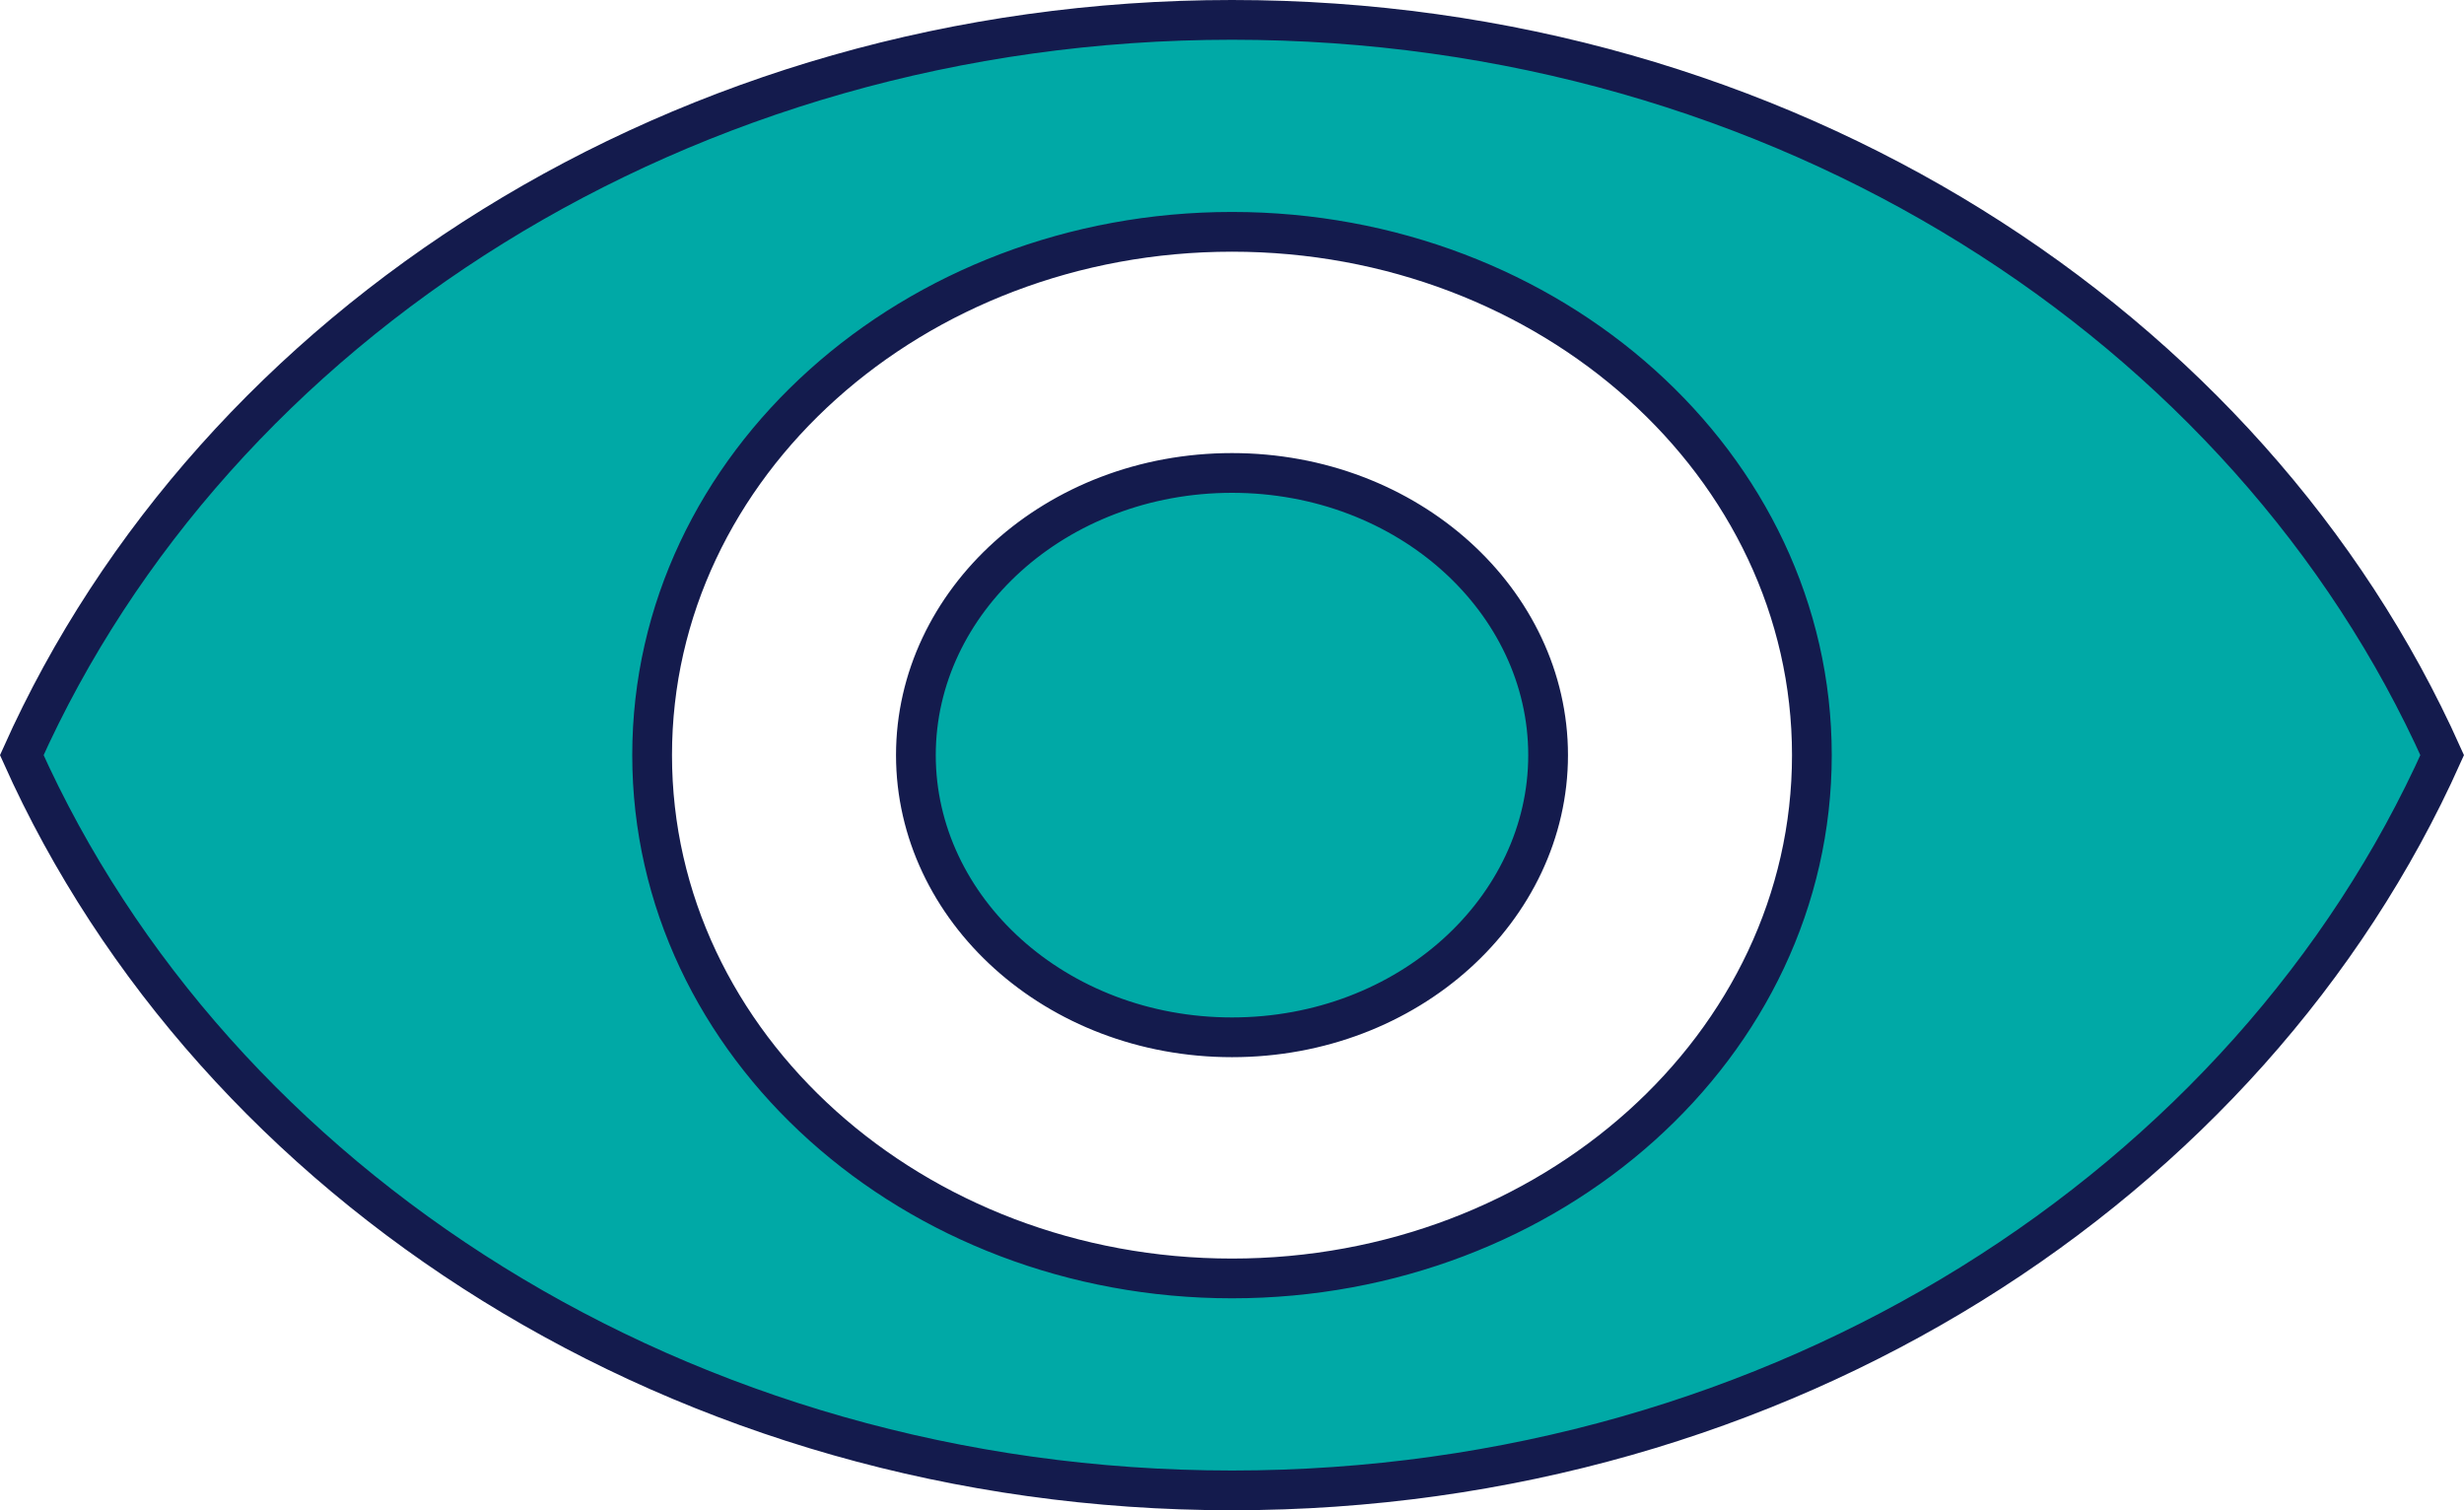
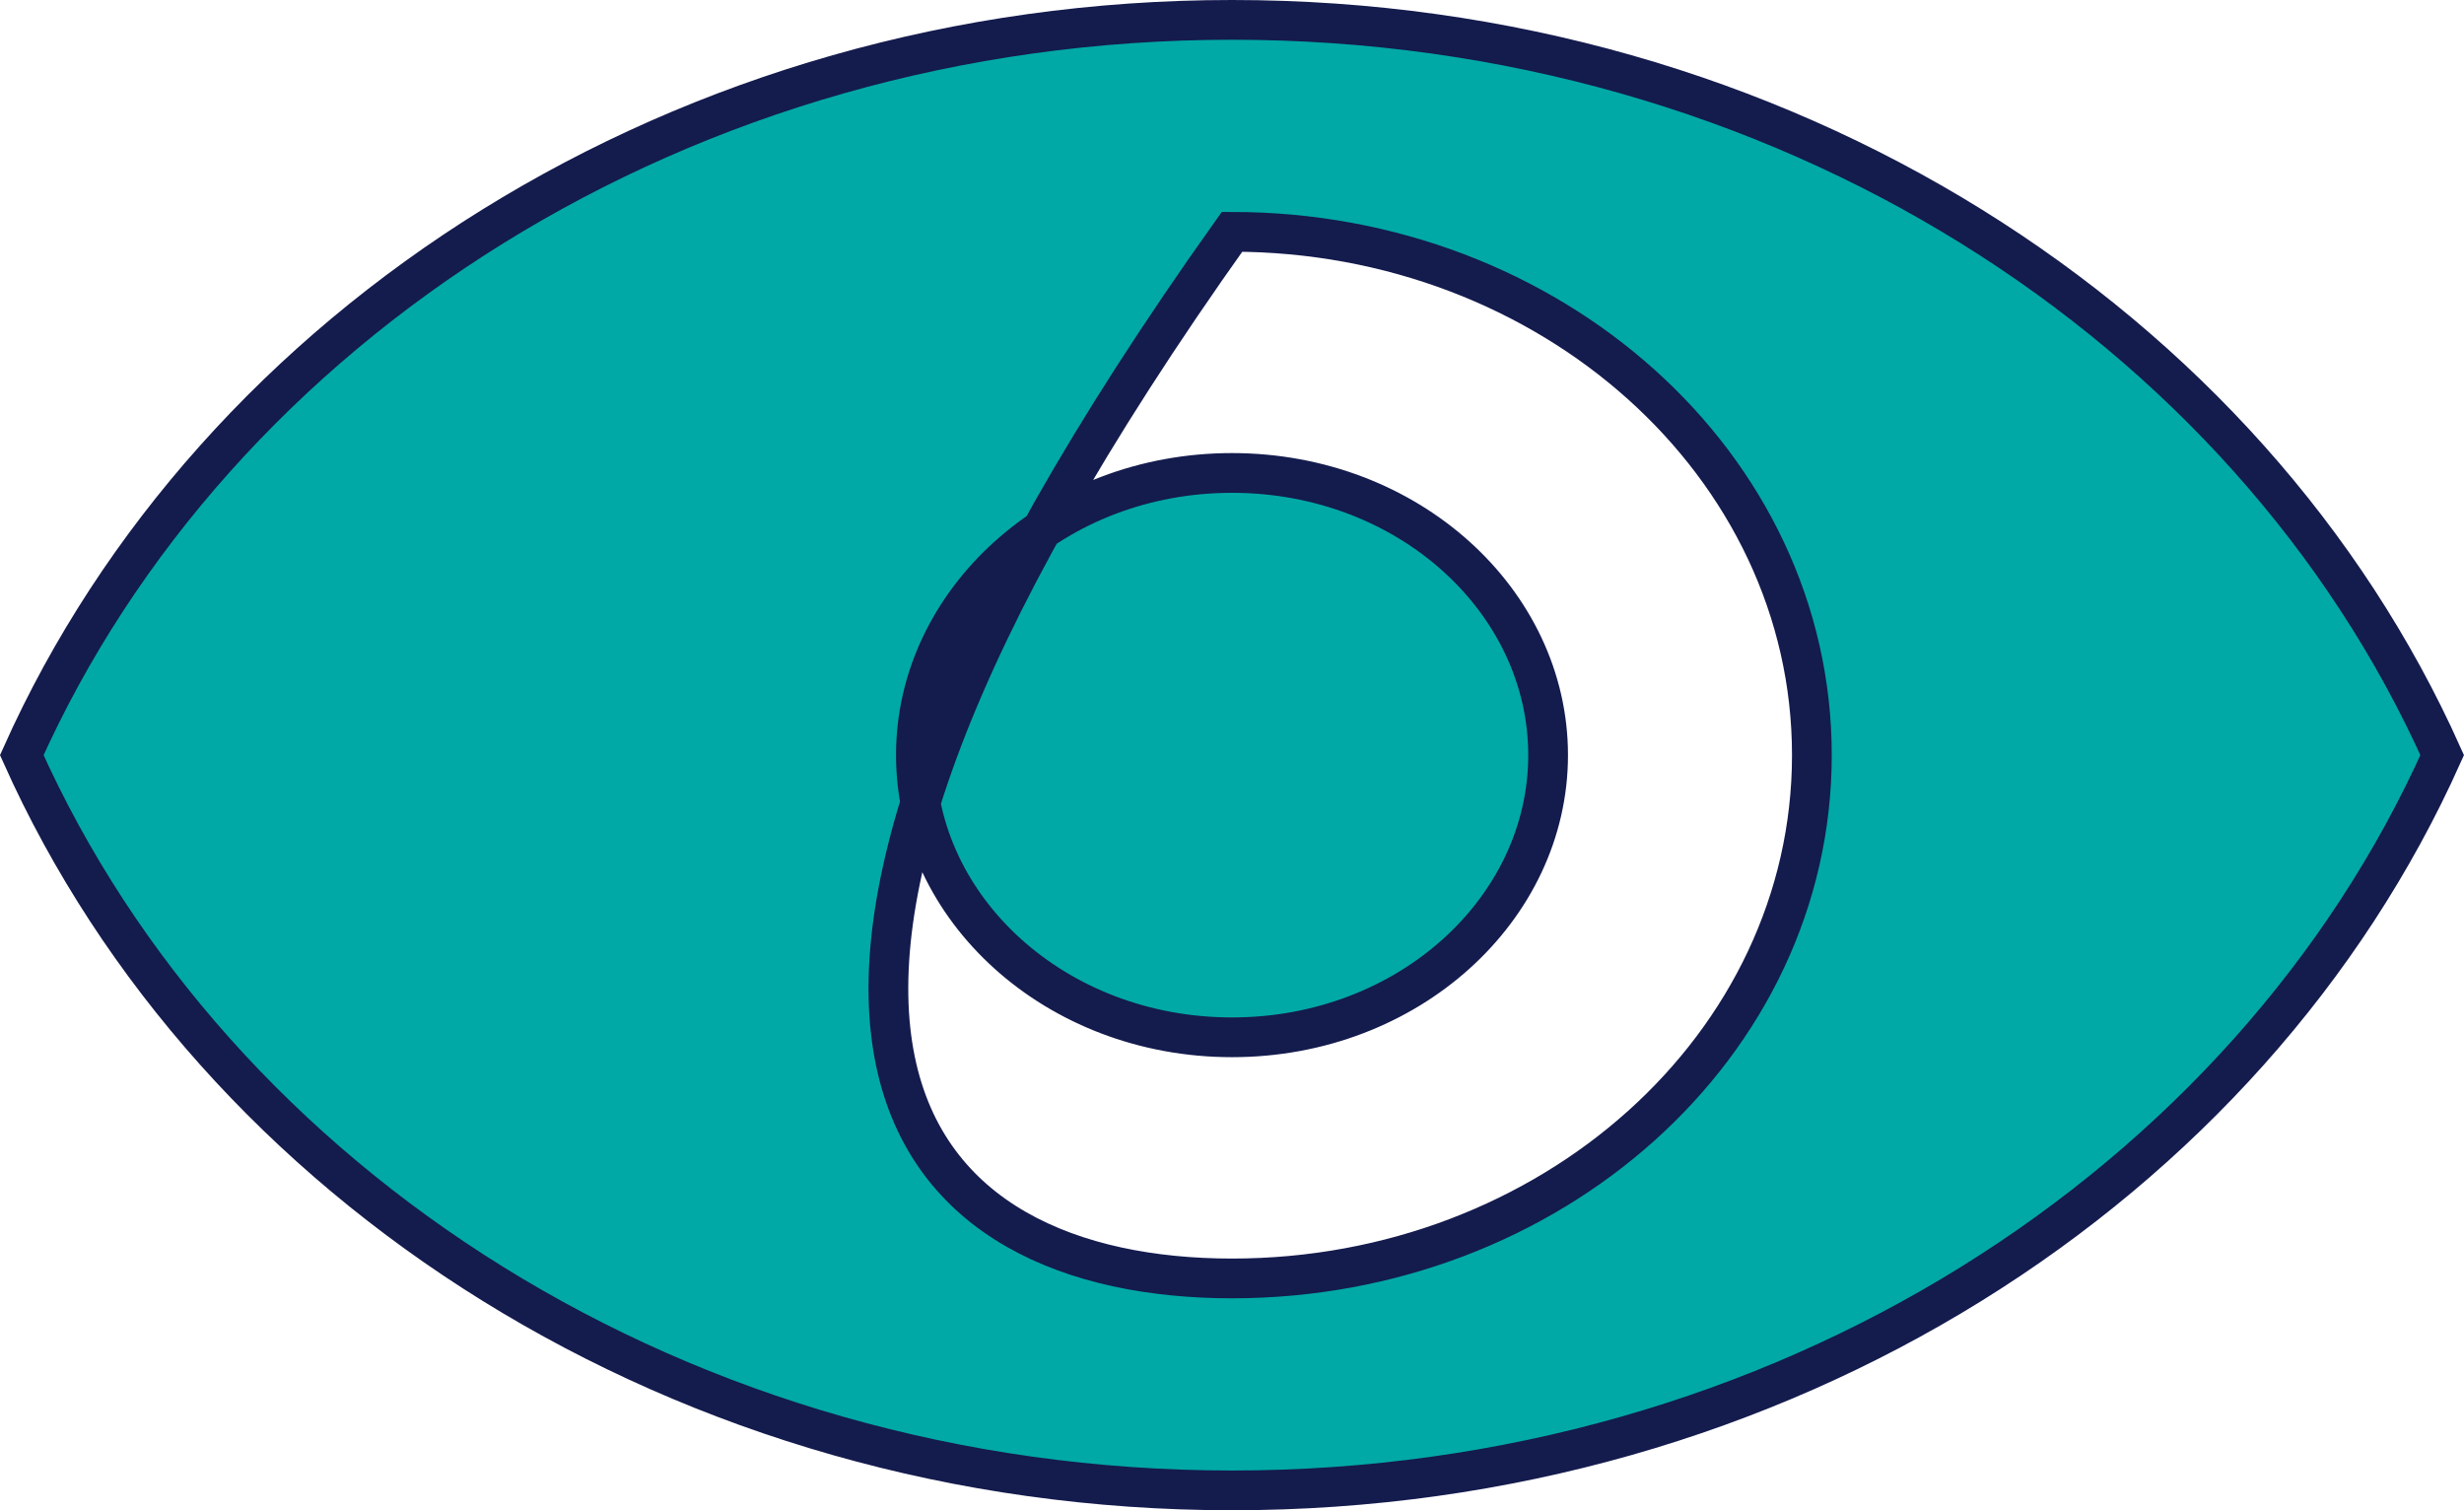
<svg xmlns="http://www.w3.org/2000/svg" width="62" height="38" viewBox="0 0 62 38" fill="none">
-   <path d="M31 0.5C44.837 0.5 56.605 8.181 61.451 19C56.605 29.819 44.837 37.5 31 37.5C17.177 37.5 5.394 29.819 0.548 19C5.394 8.181 17.177 0.5 31 0.5ZM31 5.833C22.997 5.833 16.409 11.683 16.409 19C16.409 26.317 22.997 32.167 31 32.167C39.003 32.167 45.591 26.317 45.591 19C45.591 11.683 39.003 5.833 31 5.833ZM31 11.9C35.439 11.9 38.954 15.132 38.954 19C38.954 22.868 35.439 26.1 31 26.1C26.561 26.1 23.046 22.868 23.046 19C23.046 15.132 26.561 11.9 31 11.9Z" fill="#00A9A6" stroke="#141B4D" />
+   <path d="M31 0.5C44.837 0.5 56.605 8.181 61.451 19C56.605 29.819 44.837 37.5 31 37.5C17.177 37.5 5.394 29.819 0.548 19C5.394 8.181 17.177 0.5 31 0.5ZM31 5.833C16.409 26.317 22.997 32.167 31 32.167C39.003 32.167 45.591 26.317 45.591 19C45.591 11.683 39.003 5.833 31 5.833ZM31 11.9C35.439 11.9 38.954 15.132 38.954 19C38.954 22.868 35.439 26.1 31 26.1C26.561 26.1 23.046 22.868 23.046 19C23.046 15.132 26.561 11.9 31 11.9Z" fill="#00A9A6" stroke="#141B4D" />
</svg>